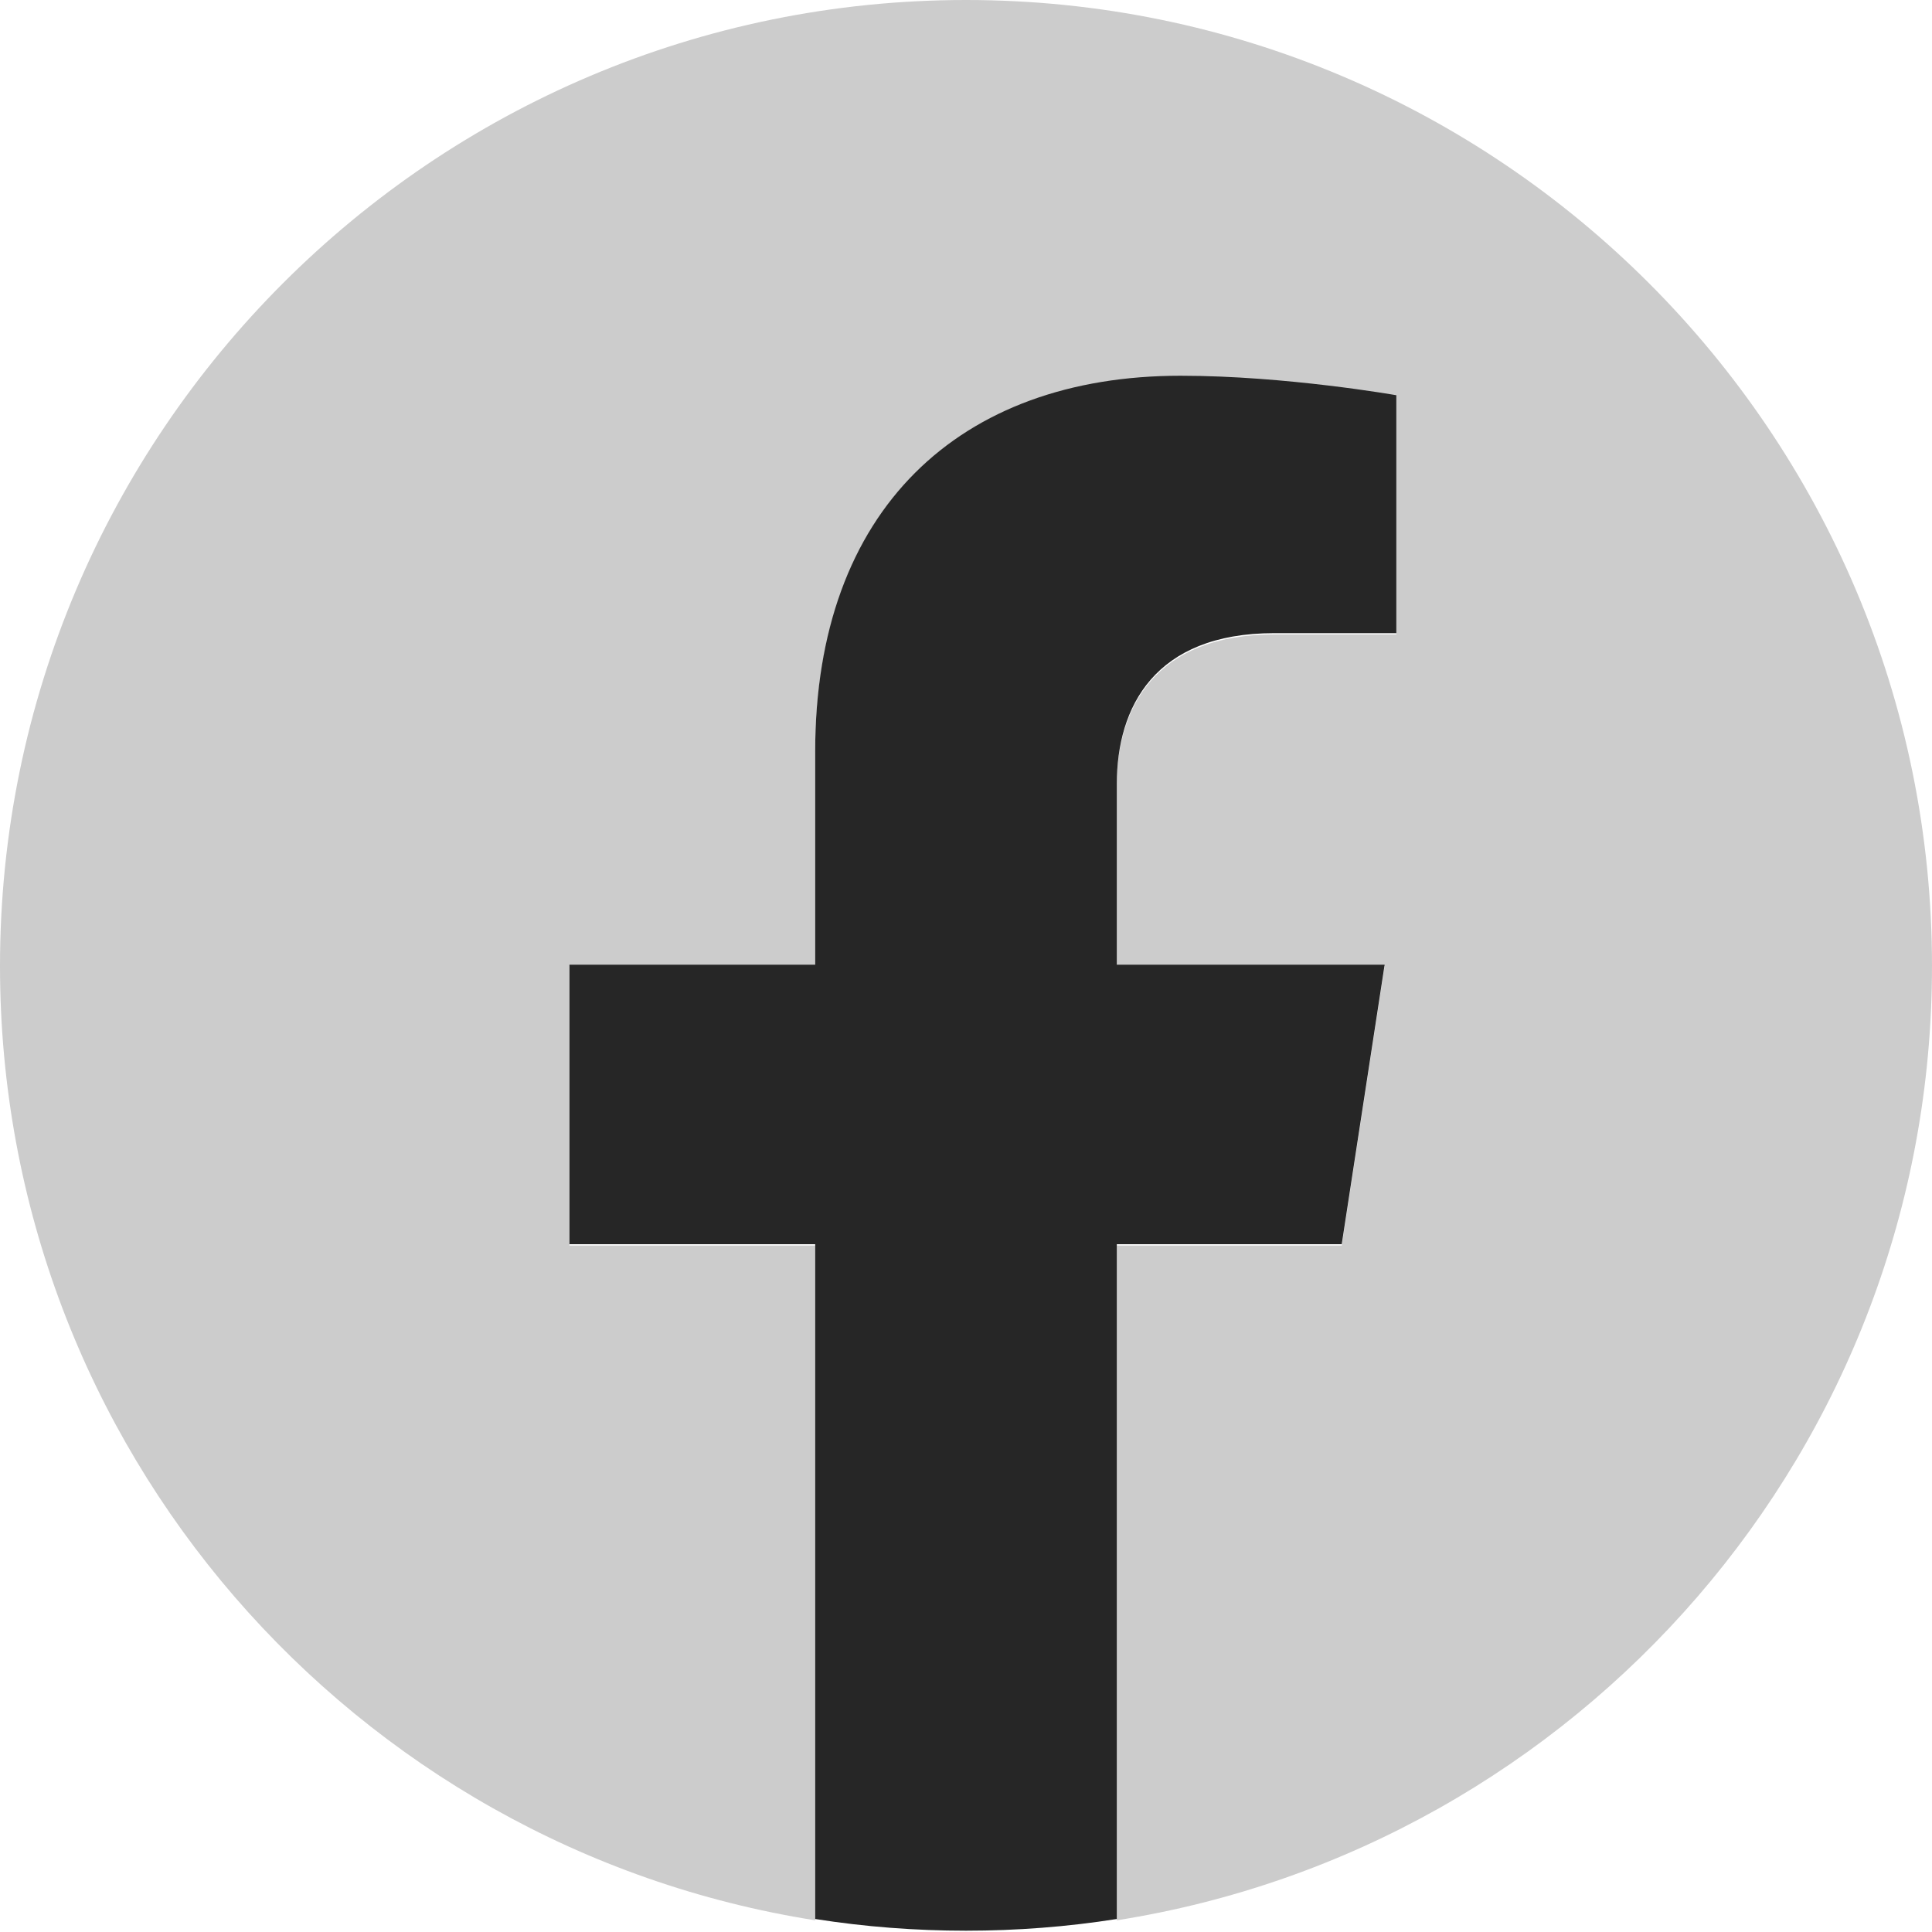
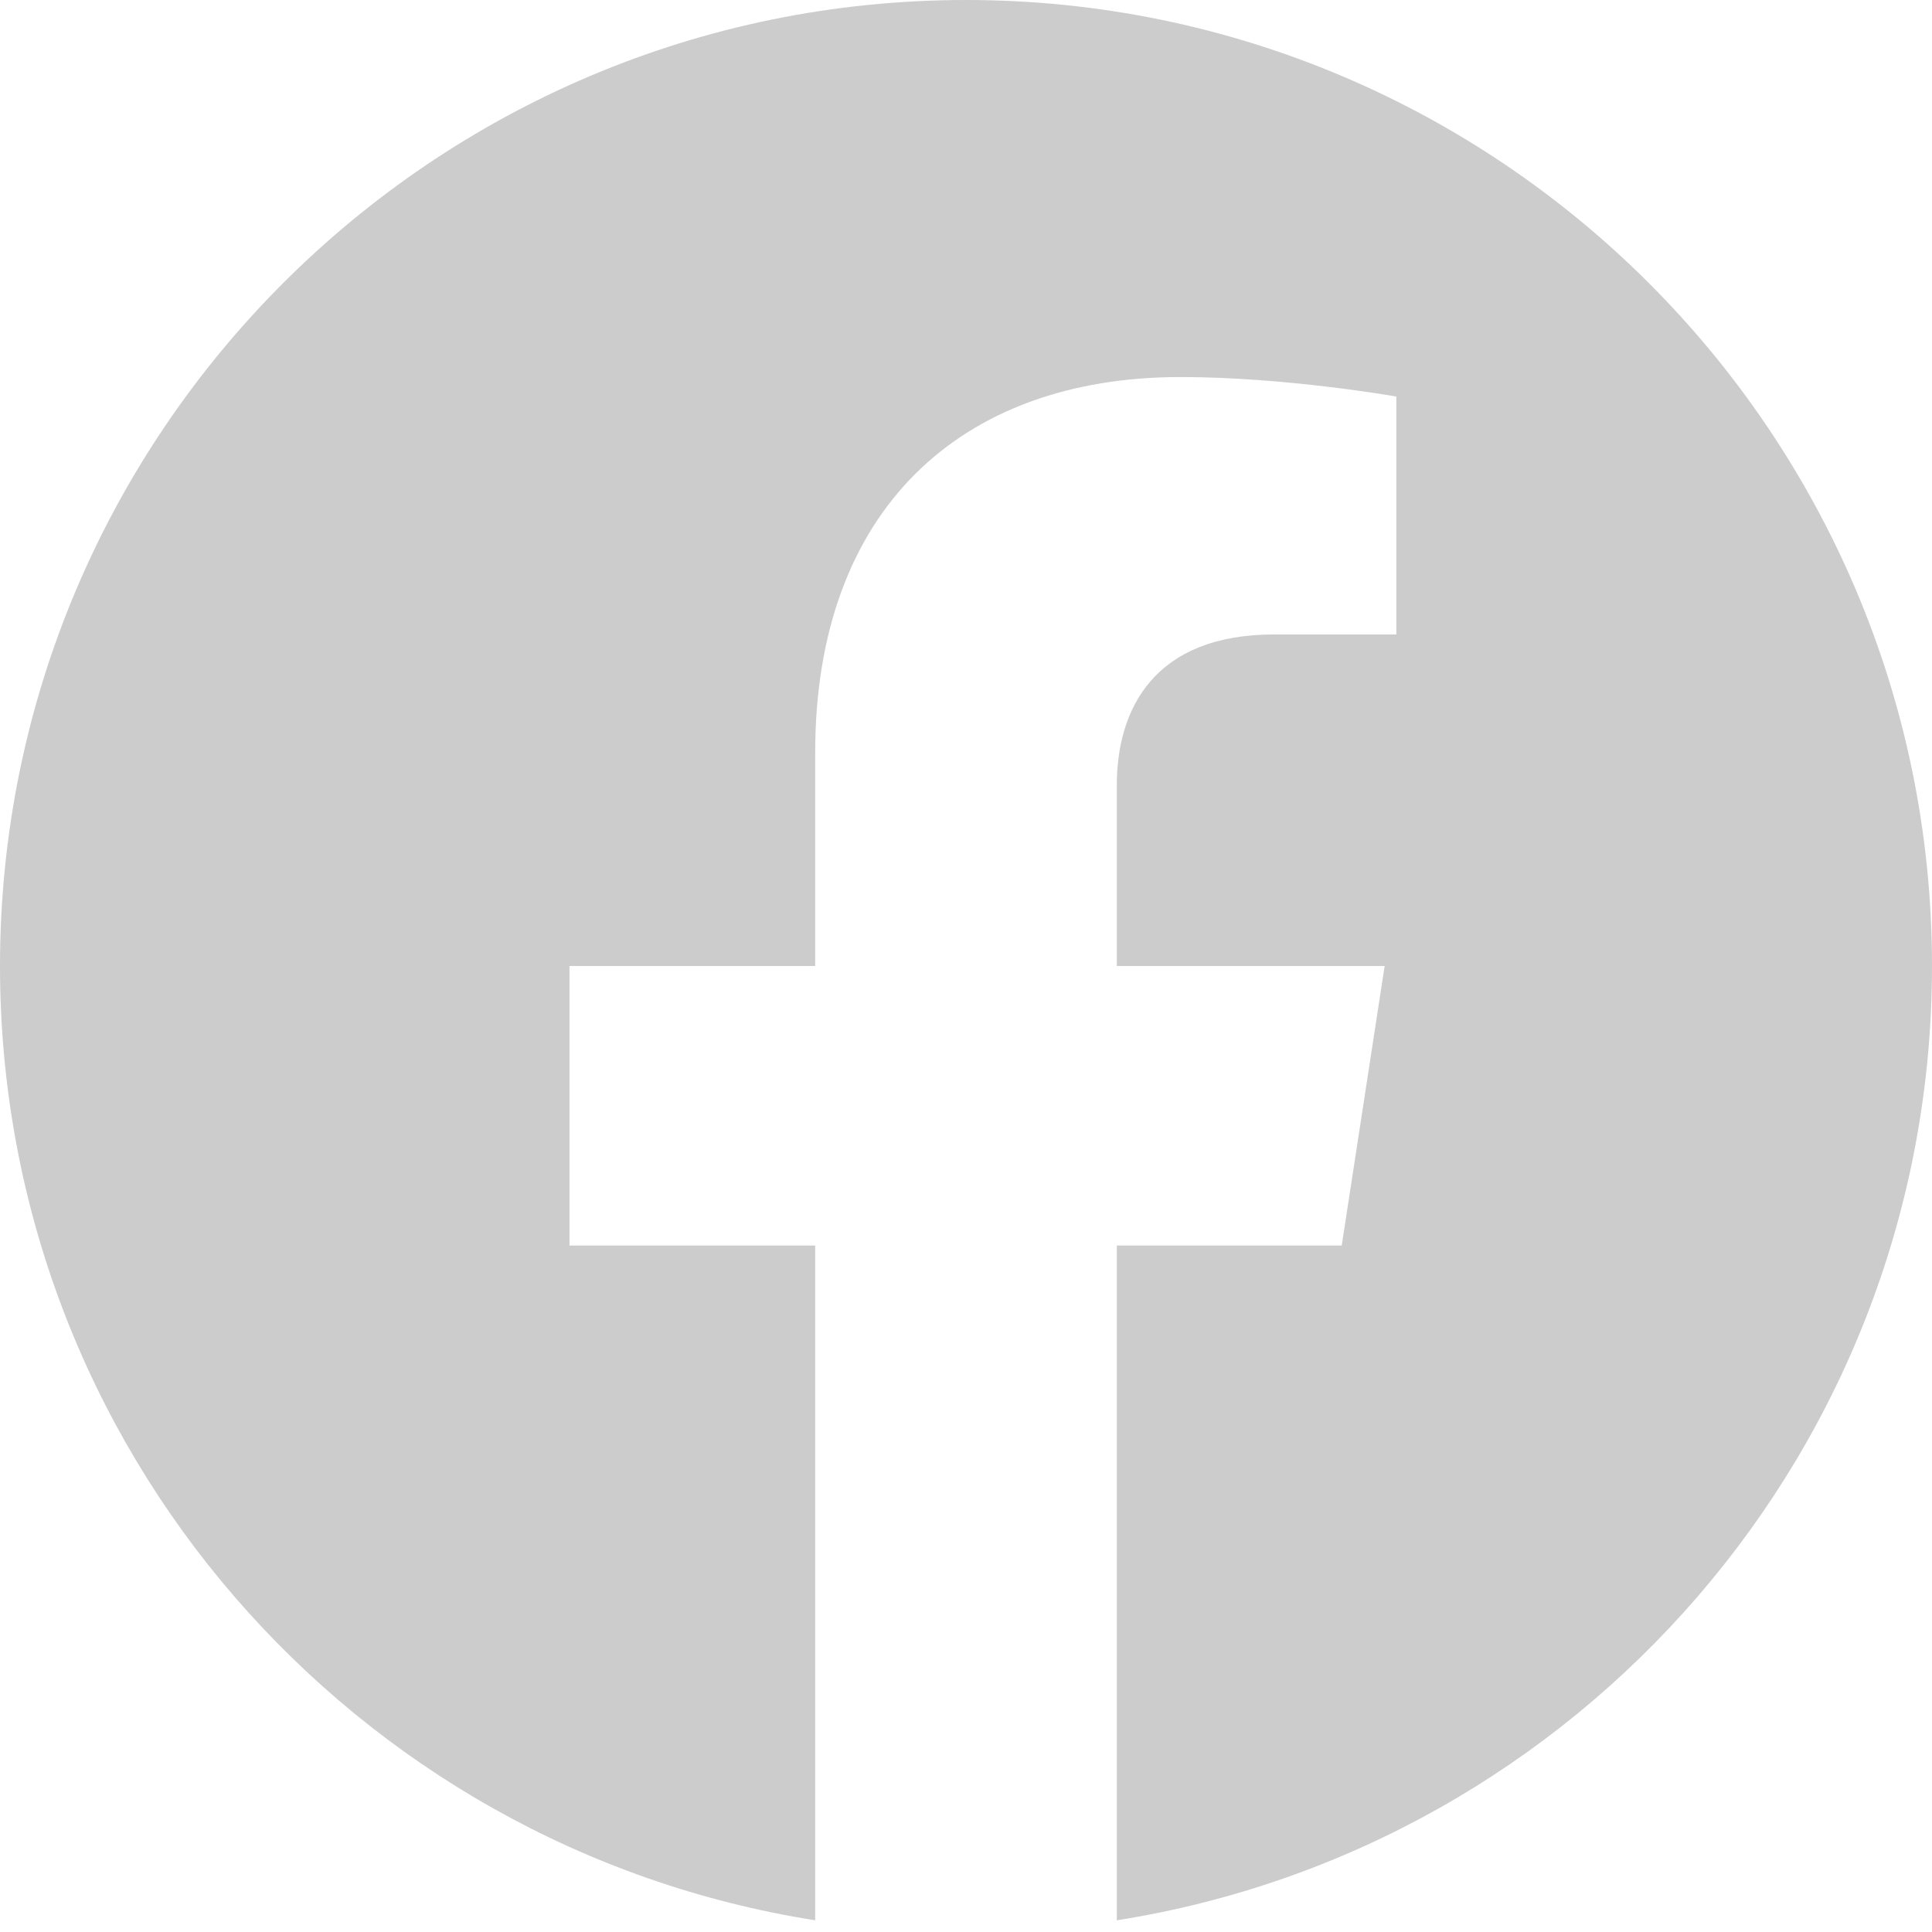
<svg xmlns="http://www.w3.org/2000/svg" id="Layer_2" viewBox="0 0 14.86 14.86">
  <defs>
    <style>
      .cls-1 {
        fill: #ccc;
      }

      .cls-2 {
        fill: #262626;
      }
    </style>
  </defs>
  <g id="Layer_1-2" data-name="Layer_1">
    <path class="cls-1" d="M14.86,7.43C14.86,3.33,11.53,0,7.43,0S0,3.33,0,7.43c0,3.71,2.72,6.78,6.27,7.34v-5.19h-1.89v-2.15h1.89v-1.64c0-1.86,1.11-2.89,2.81-2.89.81,0,1.66.15,1.66.15v1.83h-.94c-.92,0-1.21.57-1.21,1.16v1.39h2.06l-.33,2.15h-1.73v5.19c3.55-.56,6.27-3.63,6.27-7.34Z" />
-     <path class="cls-2" d="M10.32,9.57l.33-2.15h-2.06v-1.39c0-.59.29-1.16,1.21-1.16h.94v-1.83s-.85-.15-1.66-.15c-1.7,0-2.81,1.03-2.81,2.89v1.64h-1.89v2.15h1.89v5.19c.38.06.77.09,1.16.09s.78-.03,1.16-.09v-5.19h1.73Z" />
  </g>
</svg>